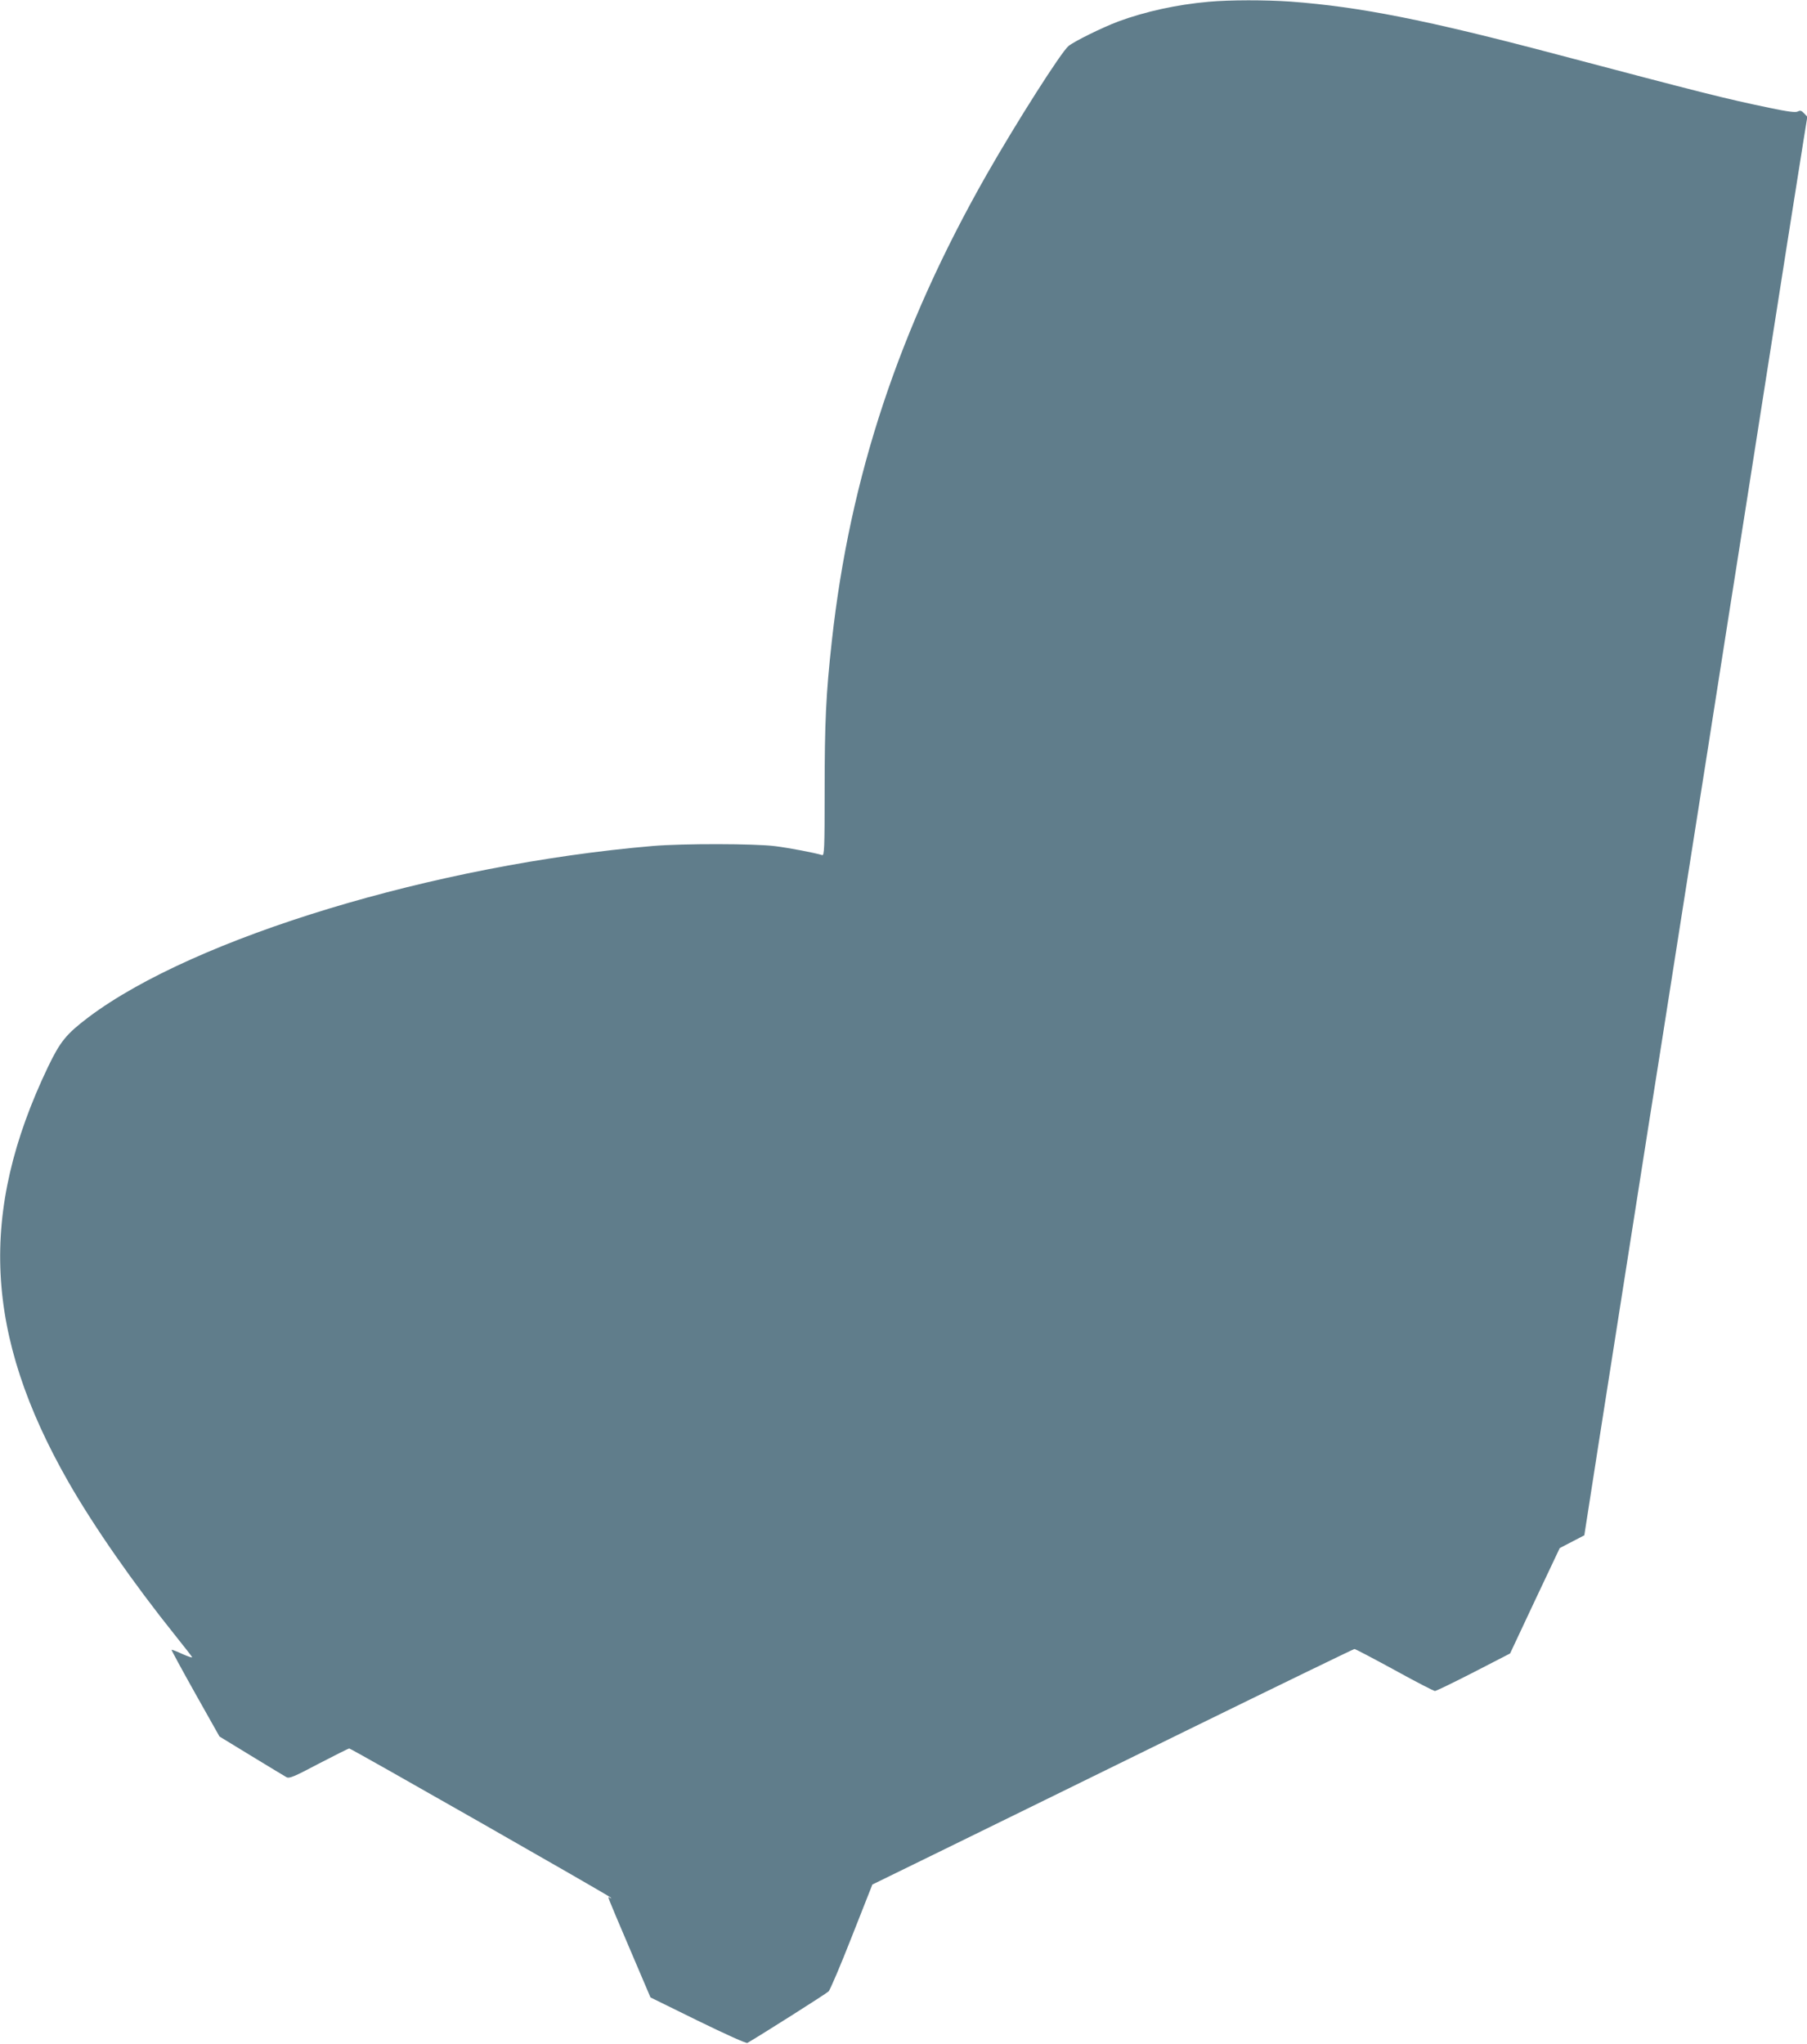
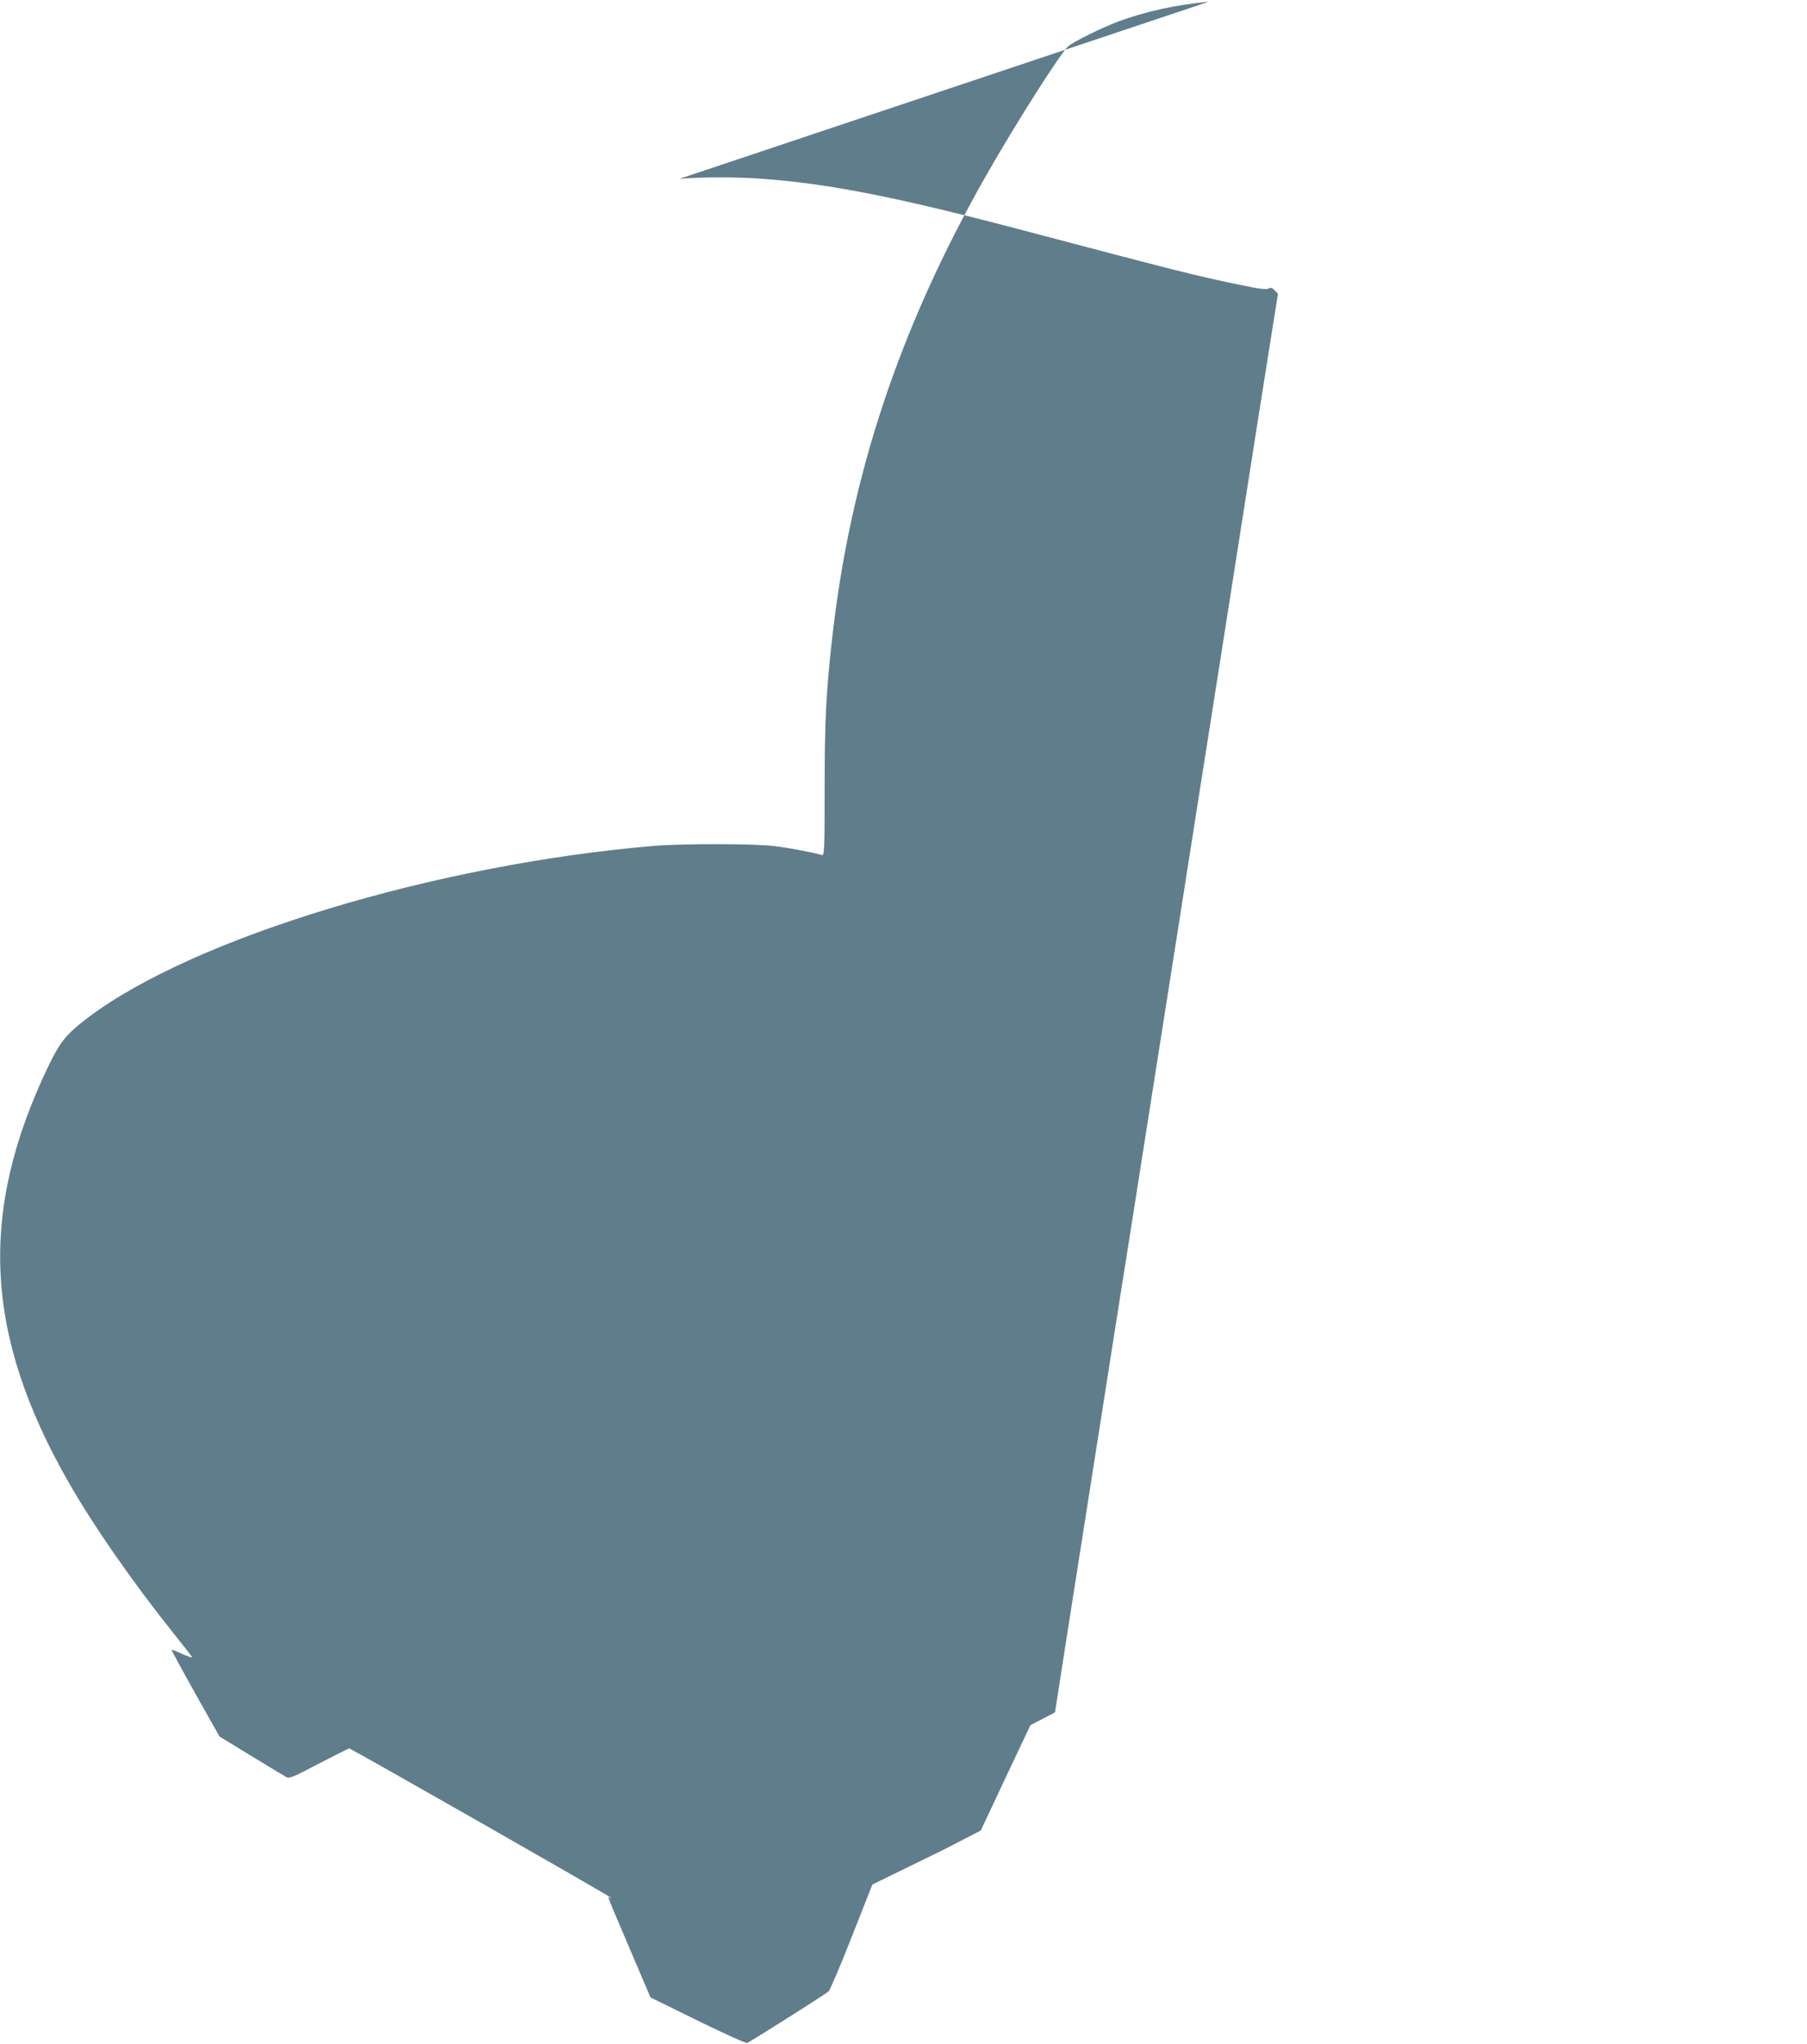
<svg xmlns="http://www.w3.org/2000/svg" version="1.0" width="1132pt" height="1280pt" viewBox="0 0 1132 1280" preserveAspectRatio="xMidYMid meet">
  <g transform="translate(0,1280) scale(0.1,-0.1)" fill="#607d8b" stroke="none">
-     <path d="M7572 12789 c-201 -18 -397 -61 -568 -124 -100 -38 -271 -122 -310 -153 -45 -36 -327 -479 -514 -807 -548 -963 -856 -1892 -969 -2920 -37 -333 -45 -512 -45 -933 0 -369 -2 -412 -16 -407 -44 14 -207 45 -295 56 -128 16 -574 17 -765 1 -1362 -116 -2871 -573 -3535 -1072 -140 -106 -177 -151 -255 -313 -435 -911 -398 -1675 128 -2597 159 -278 405 -632 672 -965 53 -66 99 -125 103 -132 4 -7 -22 2 -59 18 -36 17 -68 29 -69 27 -2 -2 65 -125 148 -273 l152 -270 200 -122 c110 -67 209 -127 220 -133 18 -9 47 3 202 85 100 52 186 95 191 95 12 0 1622 -918 1637 -933 7 -7 5 -7 -4 -2 -17 10 -27 36 124 -319 l130 -305 297 -146 c176 -86 303 -143 310 -139 83 48 497 310 509 323 9 9 75 163 145 342 l129 327 450 220 c247 121 925 453 1505 738 580 284 1060 517 1065 517 6 0 118 -59 250 -131 132 -73 247 -132 254 -132 8 0 117 53 242 117 l229 118 155 330 156 330 77 40 77 40 92 590 c92 588 166 1055 307 1955 42 261 125 792 186 1180 61 388 124 788 140 890 16 102 66 417 110 700 44 283 94 598 110 700 26 167 93 588 325 2070 41 261 87 548 101 637 l26 162 -20 21 c-16 17 -24 20 -39 12 -14 -8 -61 -2 -180 23 -279 58 -413 92 -1333 335 -813 215 -1234 298 -1665 330 -160 11 -377 11 -513 -1z" />
+     <path d="M7572 12789 c-201 -18 -397 -61 -568 -124 -100 -38 -271 -122 -310 -153 -45 -36 -327 -479 -514 -807 -548 -963 -856 -1892 -969 -2920 -37 -333 -45 -512 -45 -933 0 -369 -2 -412 -16 -407 -44 14 -207 45 -295 56 -128 16 -574 17 -765 1 -1362 -116 -2871 -573 -3535 -1072 -140 -106 -177 -151 -255 -313 -435 -911 -398 -1675 128 -2597 159 -278 405 -632 672 -965 53 -66 99 -125 103 -132 4 -7 -22 2 -59 18 -36 17 -68 29 -69 27 -2 -2 65 -125 148 -273 l152 -270 200 -122 c110 -67 209 -127 220 -133 18 -9 47 3 202 85 100 52 186 95 191 95 12 0 1622 -918 1637 -933 7 -7 5 -7 -4 -2 -17 10 -27 36 124 -319 l130 -305 297 -146 c176 -86 303 -143 310 -139 83 48 497 310 509 323 9 9 75 163 145 342 l129 327 450 220 l229 118 155 330 156 330 77 40 77 40 92 590 c92 588 166 1055 307 1955 42 261 125 792 186 1180 61 388 124 788 140 890 16 102 66 417 110 700 44 283 94 598 110 700 26 167 93 588 325 2070 41 261 87 548 101 637 l26 162 -20 21 c-16 17 -24 20 -39 12 -14 -8 -61 -2 -180 23 -279 58 -413 92 -1333 335 -813 215 -1234 298 -1665 330 -160 11 -377 11 -513 -1z" />
  </g>
</svg>